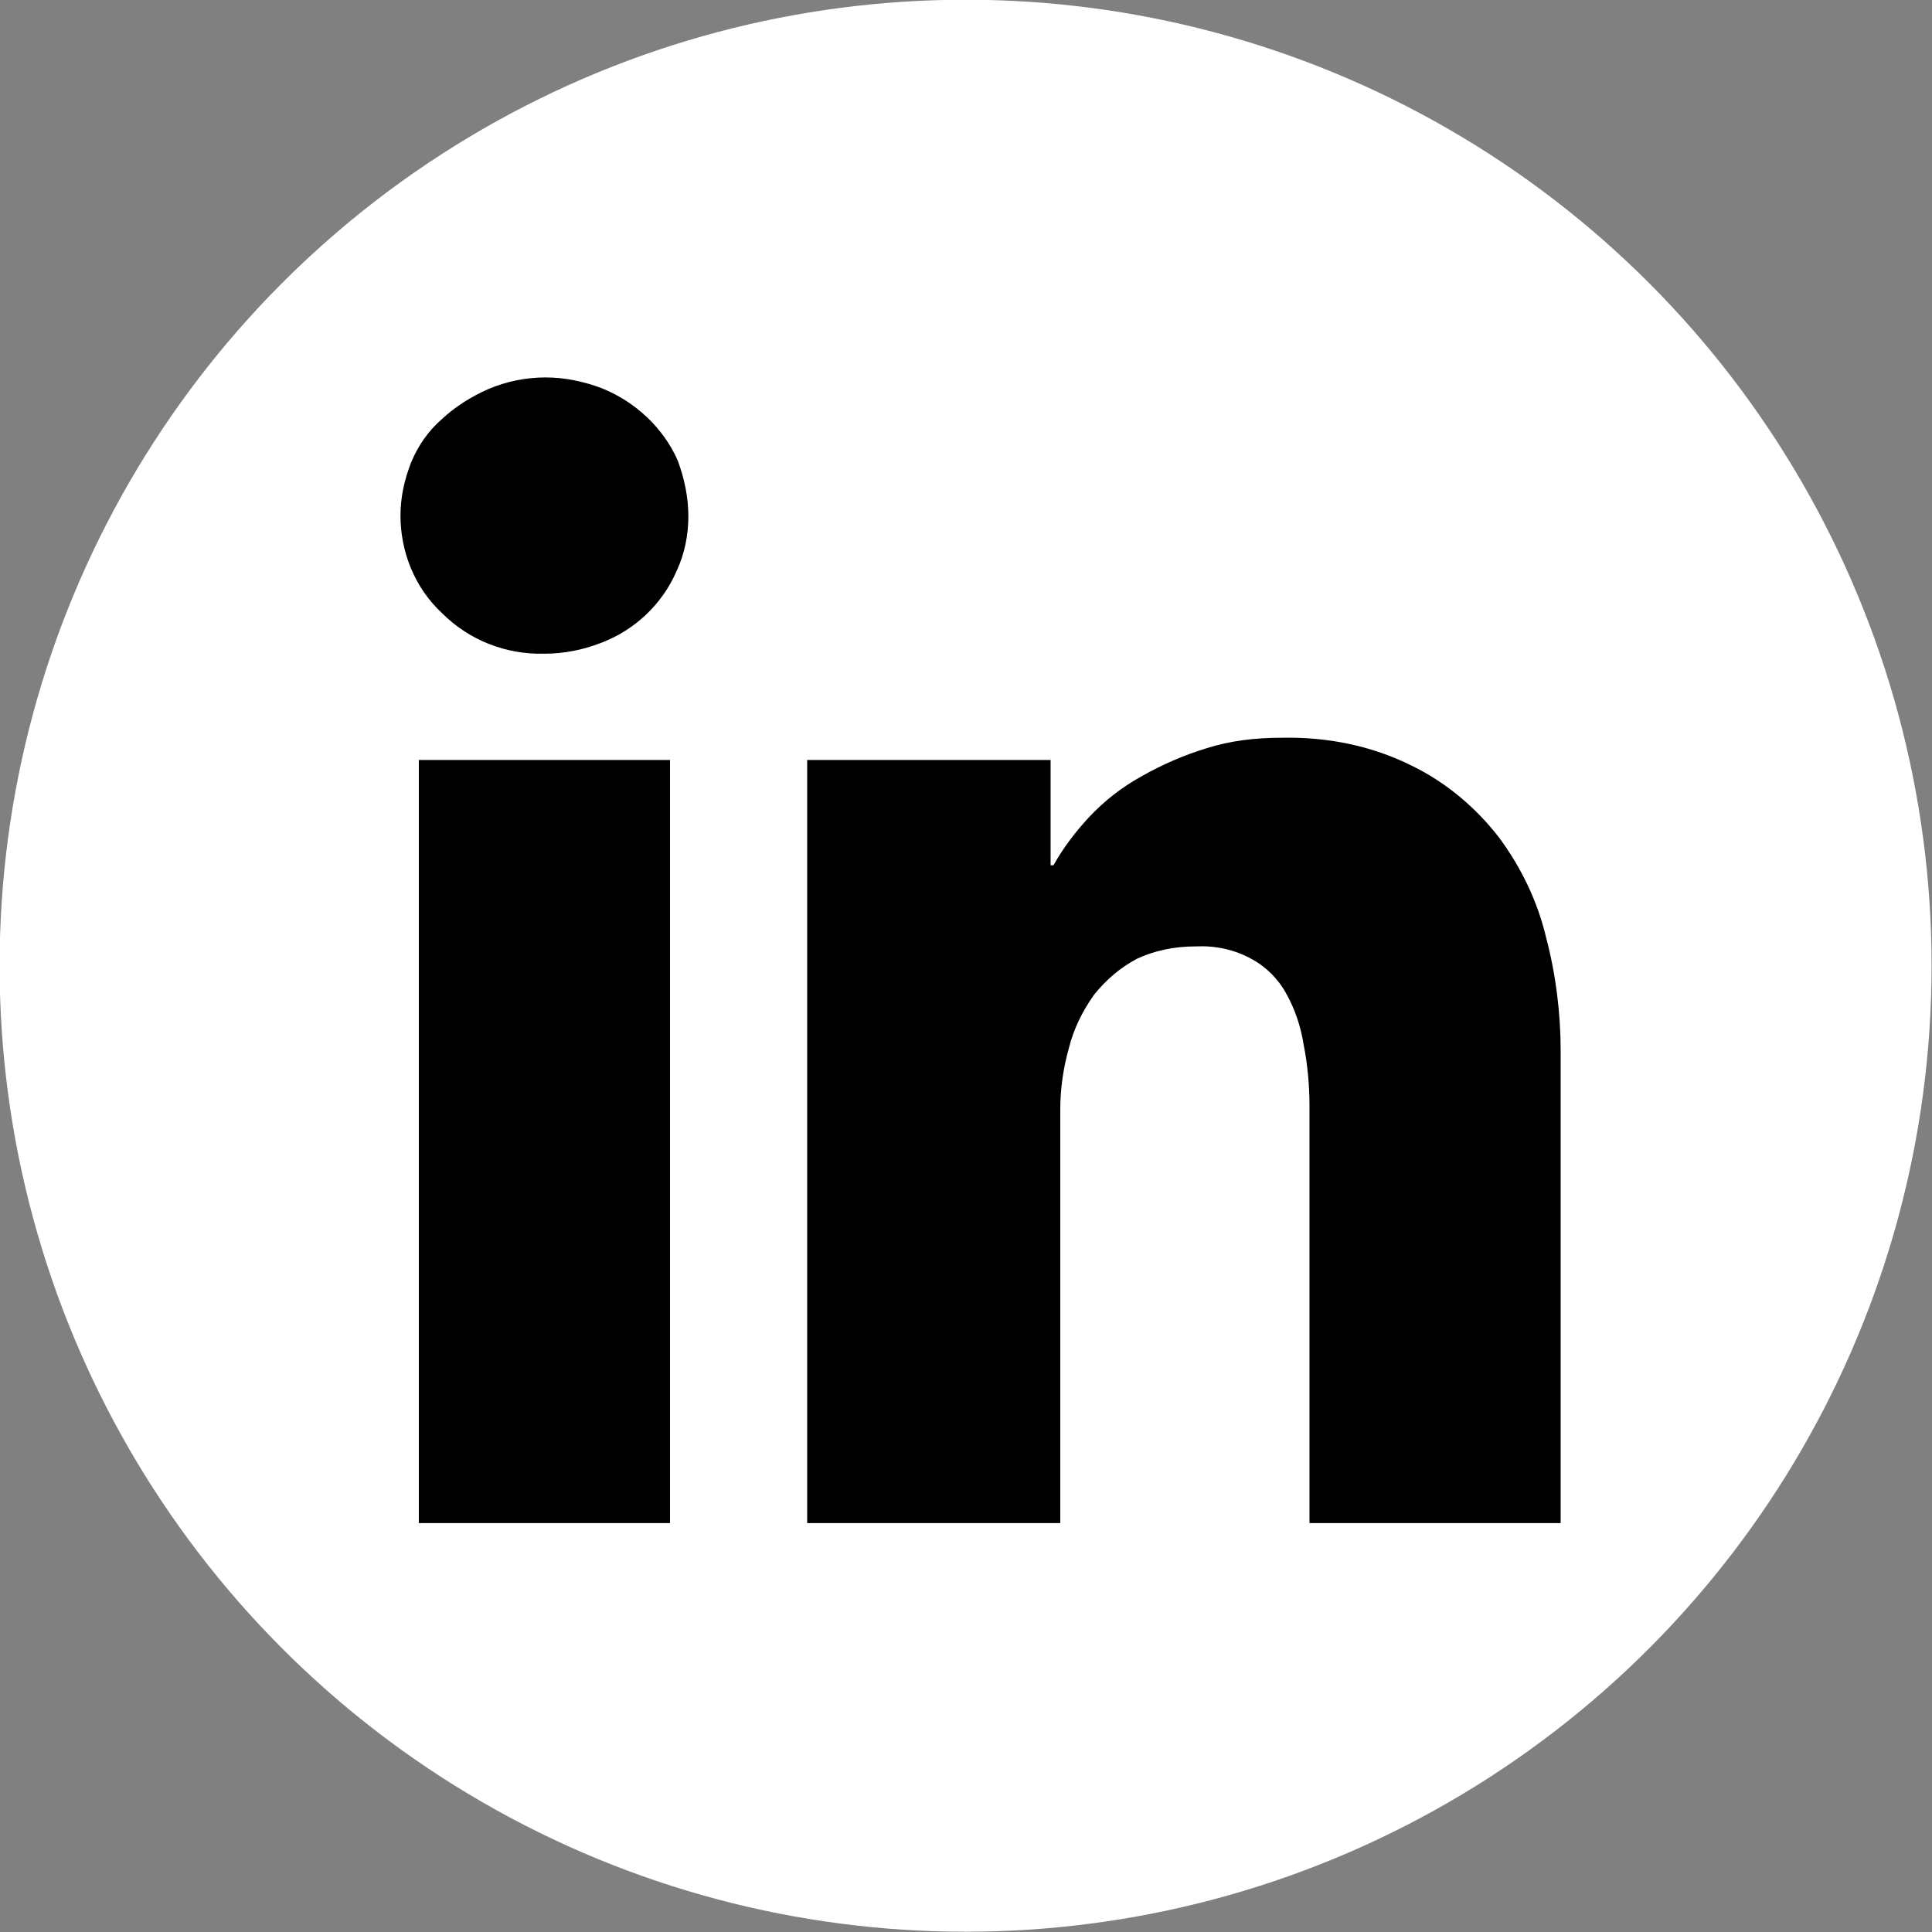
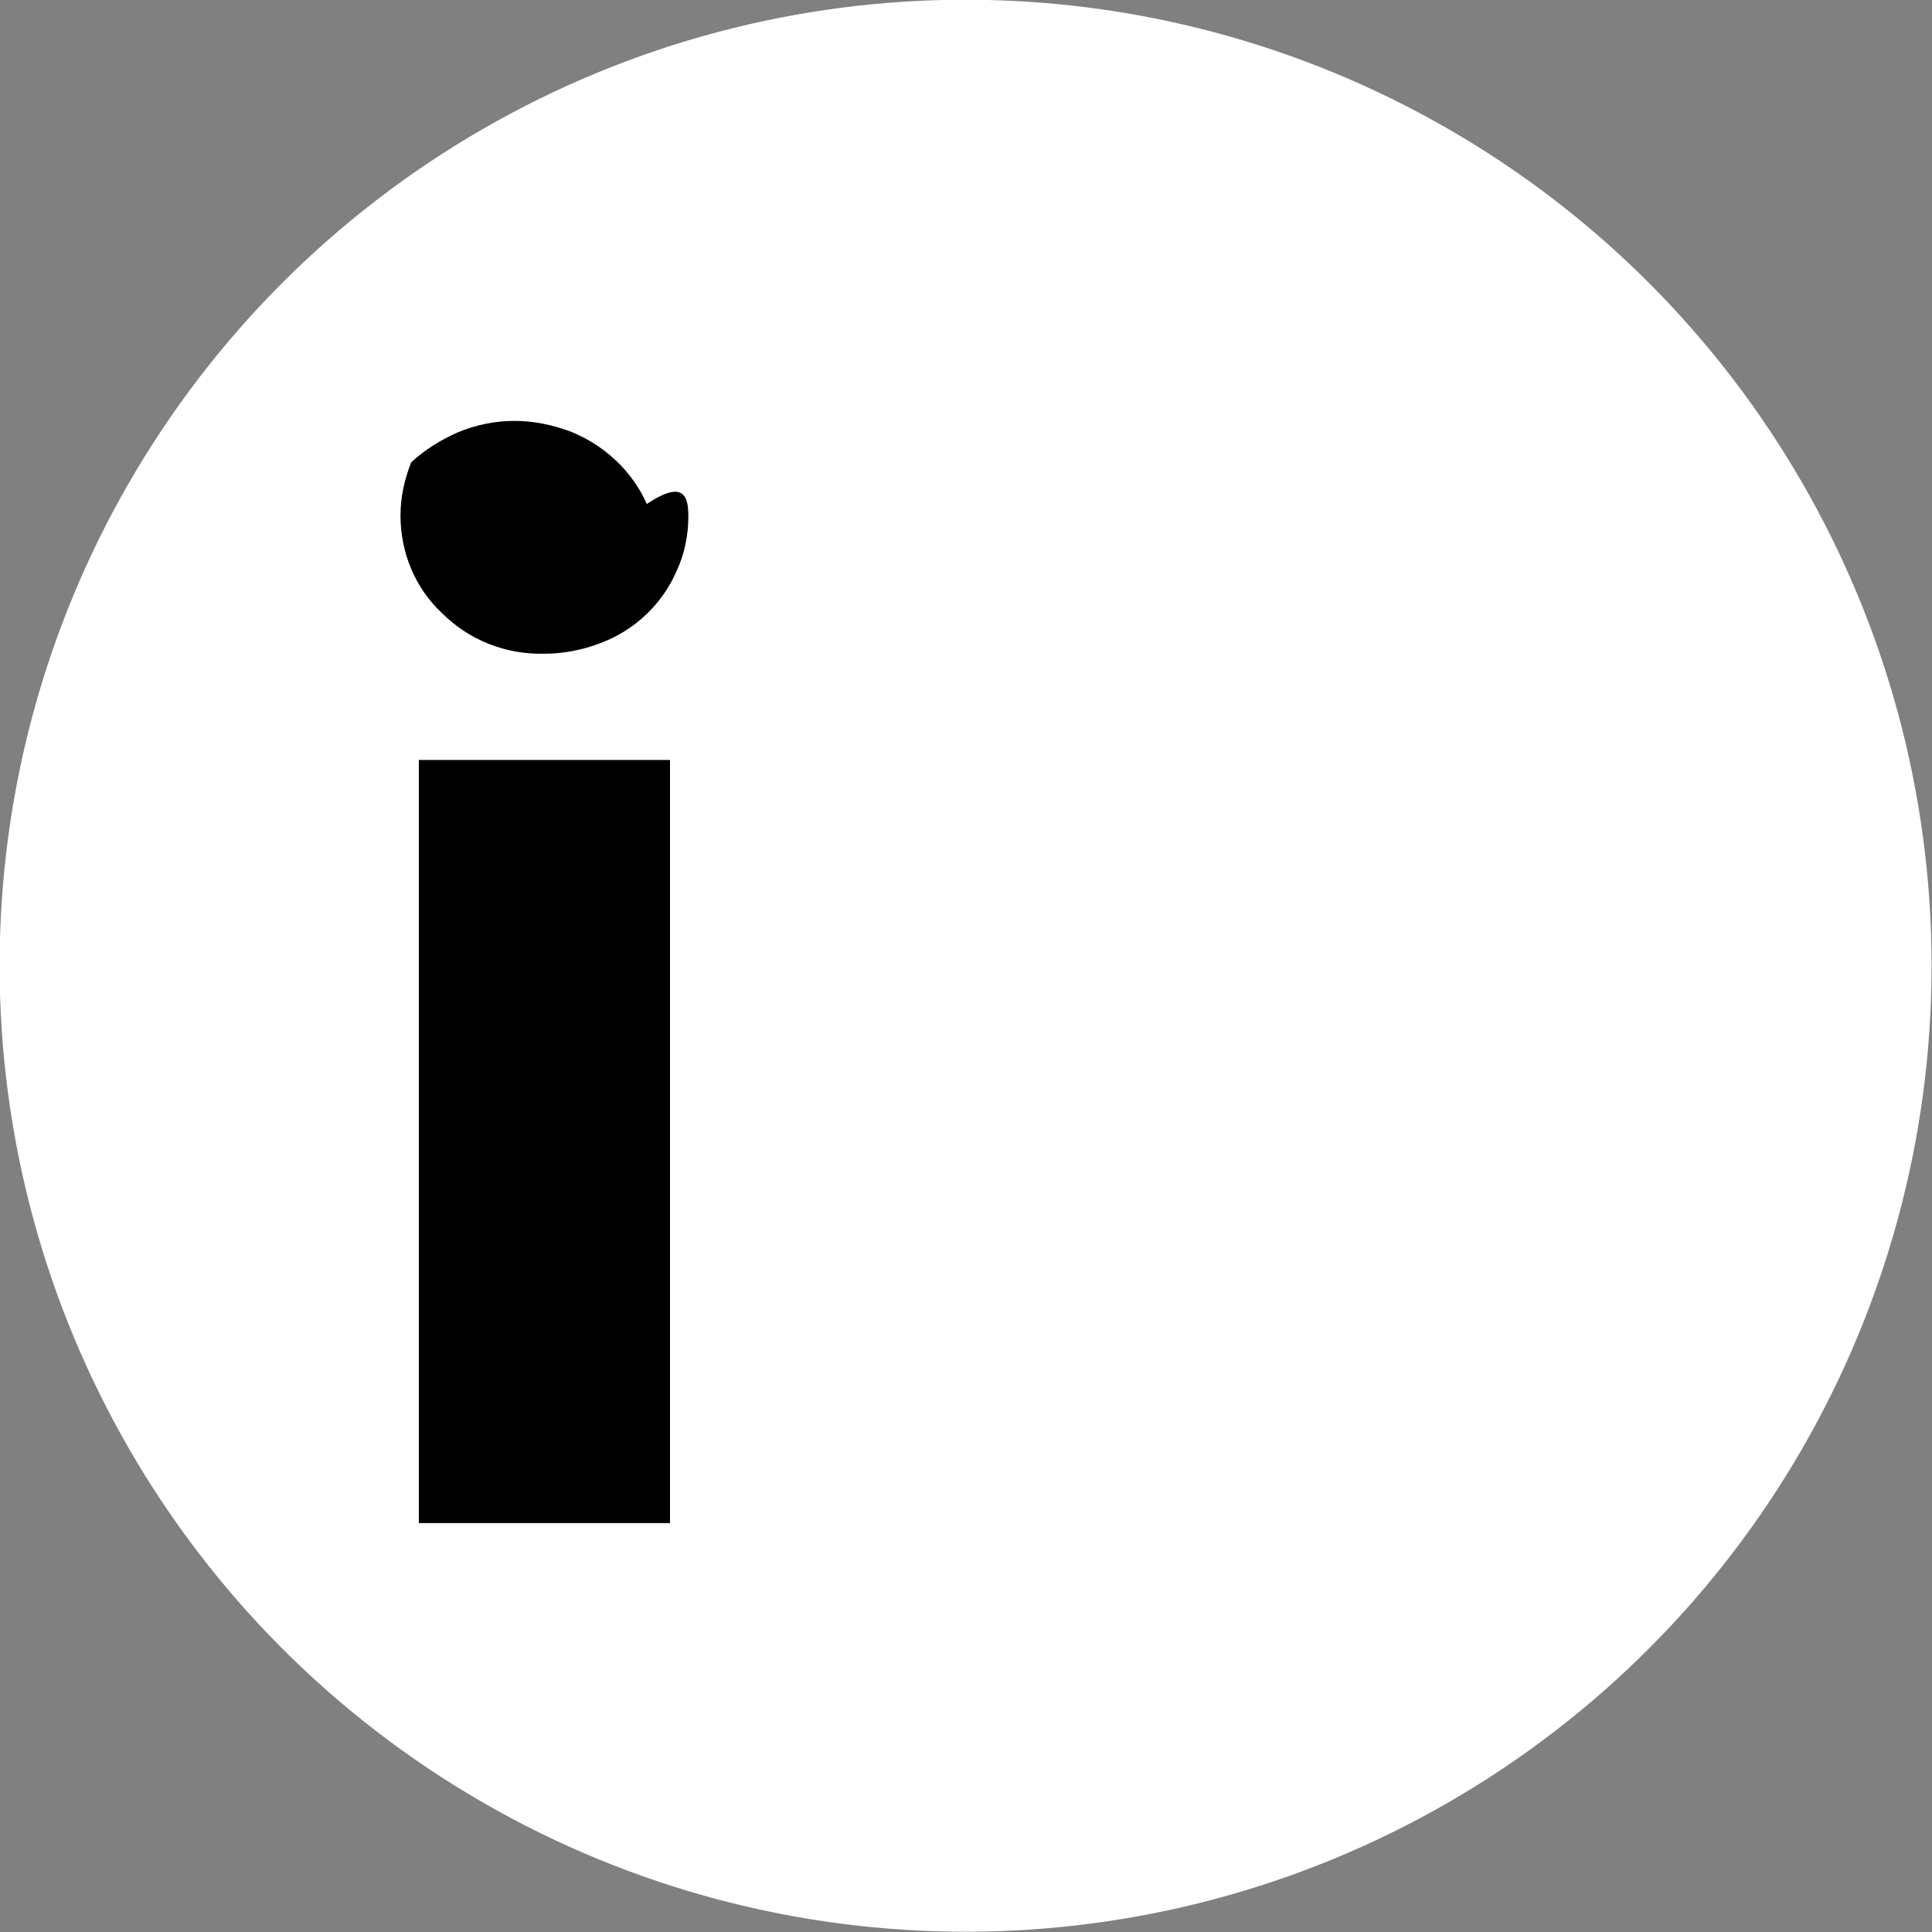
<svg xmlns="http://www.w3.org/2000/svg" version="1.1" id="レイヤー_1" x="0px" y="0px" viewBox="0 0 200 200" style="enable-background:new 0 0 200 200;" xml:space="preserve">
  <rect x="0" y="0" width="200" height="200" fill="#808080" stroke="none" />
  <style type="text/css">
	.st0{fill:#FFFFFF;}
</style>
  <g id="グループ_476" transform="translate(845.458 1755.172)">
    <circle id="楕円形_32" class="st0" cx="-745.5" cy="-1655.2" r="100" />
    <g id="グループ_475">
-       <path id="パス_373" d="M-774.2-1701.7c0,1.9-0.4,3.9-1.2,5.6c-1.5,3.5-4.4,6.2-7.9,7.5c-1.8,0.7-3.8,1.1-5.8,1.1    c-4,0.1-7.8-1.4-10.6-4.2c-2.8-2.6-4.3-6.3-4.3-10.1c0-1.9,0.4-3.7,1.1-5.5c0.7-1.7,1.8-3.3,3.2-4.5c1.4-1.3,3-2.3,4.8-3.1    c1.9-0.8,3.9-1.2,5.9-1.2s3.9,0.4,5.8,1.1c3.5,1.4,6.4,4.1,7.9,7.5C-774.6-1705.6-774.2-1703.7-774.2-1701.7z M-802.1-1597.5v-79    h26v79H-802.1z" />
-       <path id="パス_374" d="M-709.9-1597.5v-43.2c0-2.1-0.2-4.3-0.6-6.3c-0.3-1.9-0.9-3.7-1.8-5.3c-0.8-1.5-2.1-2.8-3.6-3.6    c-1.8-1-3.8-1.4-5.8-1.3c-2.1,0-4.2,0.4-6.1,1.3c-1.7,0.9-3.2,2.2-4.4,3.7c-1.2,1.7-2.1,3.5-2.6,5.5c-0.6,2.1-0.9,4.3-0.9,6.4    v42.8h-26.2v-79h25.2v10.9h0.3c1-1.8,2.3-3.5,3.7-5c1.6-1.7,3.4-3.1,5.4-4.2c2.1-1.2,4.4-2.2,6.7-2.9c2.5-0.8,5.1-1.1,7.8-1.1    c4.7-0.1,9.3,0.8,13.5,2.9c3.5,1.7,6.6,4.3,9,7.4c2.3,3.1,4,6.6,4.9,10.4c1,3.8,1.5,7.8,1.5,11.7v48.9L-709.9-1597.5    L-709.9-1597.5z" />
+       <path id="パス_373" d="M-774.2-1701.7c0,1.9-0.4,3.9-1.2,5.6c-1.5,3.5-4.4,6.2-7.9,7.5c-1.8,0.7-3.8,1.1-5.8,1.1    c-4,0.1-7.8-1.4-10.6-4.2c-2.8-2.6-4.3-6.3-4.3-10.1c0-1.9,0.4-3.7,1.1-5.5c1.4-1.3,3-2.3,4.8-3.1    c1.9-0.8,3.9-1.2,5.9-1.2s3.9,0.4,5.8,1.1c3.5,1.4,6.4,4.1,7.9,7.5C-774.6-1705.6-774.2-1703.7-774.2-1701.7z M-802.1-1597.5v-79    h26v79H-802.1z" />
    </g>
  </g>
</svg>